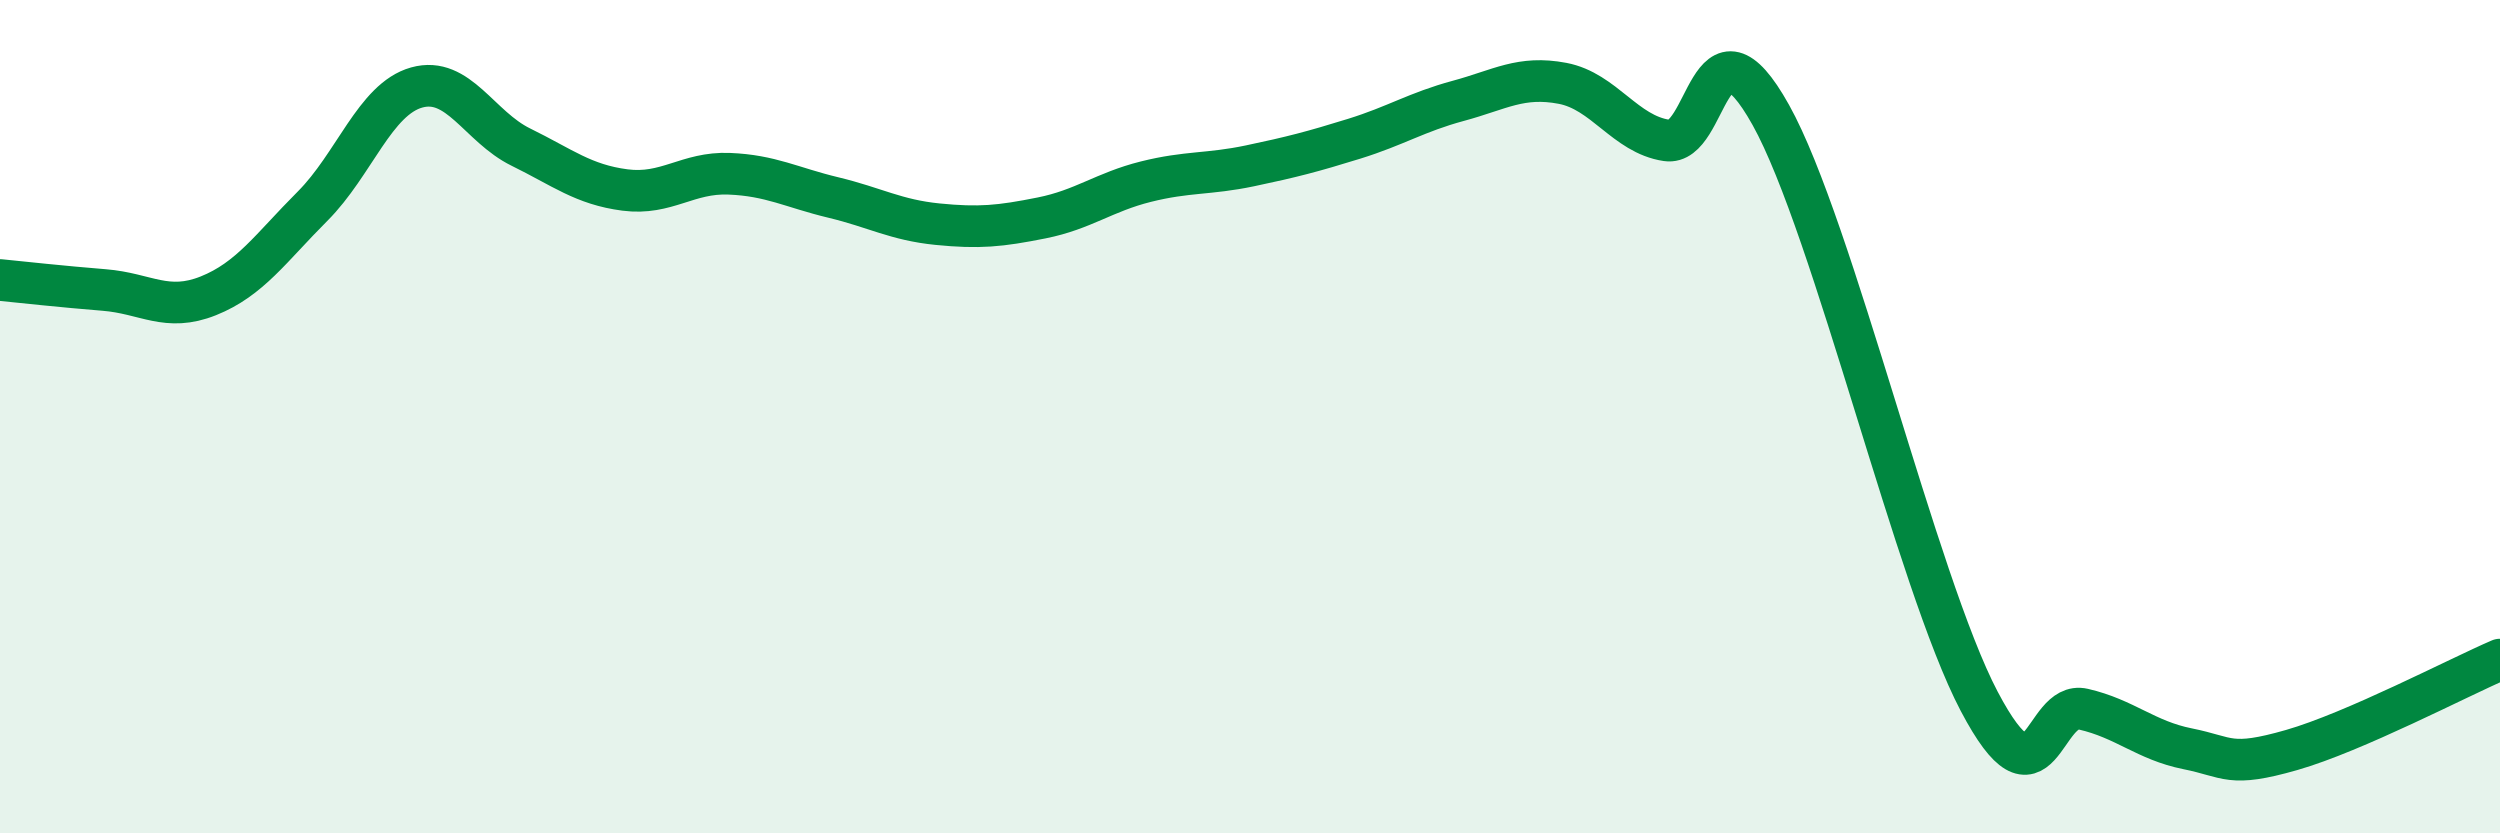
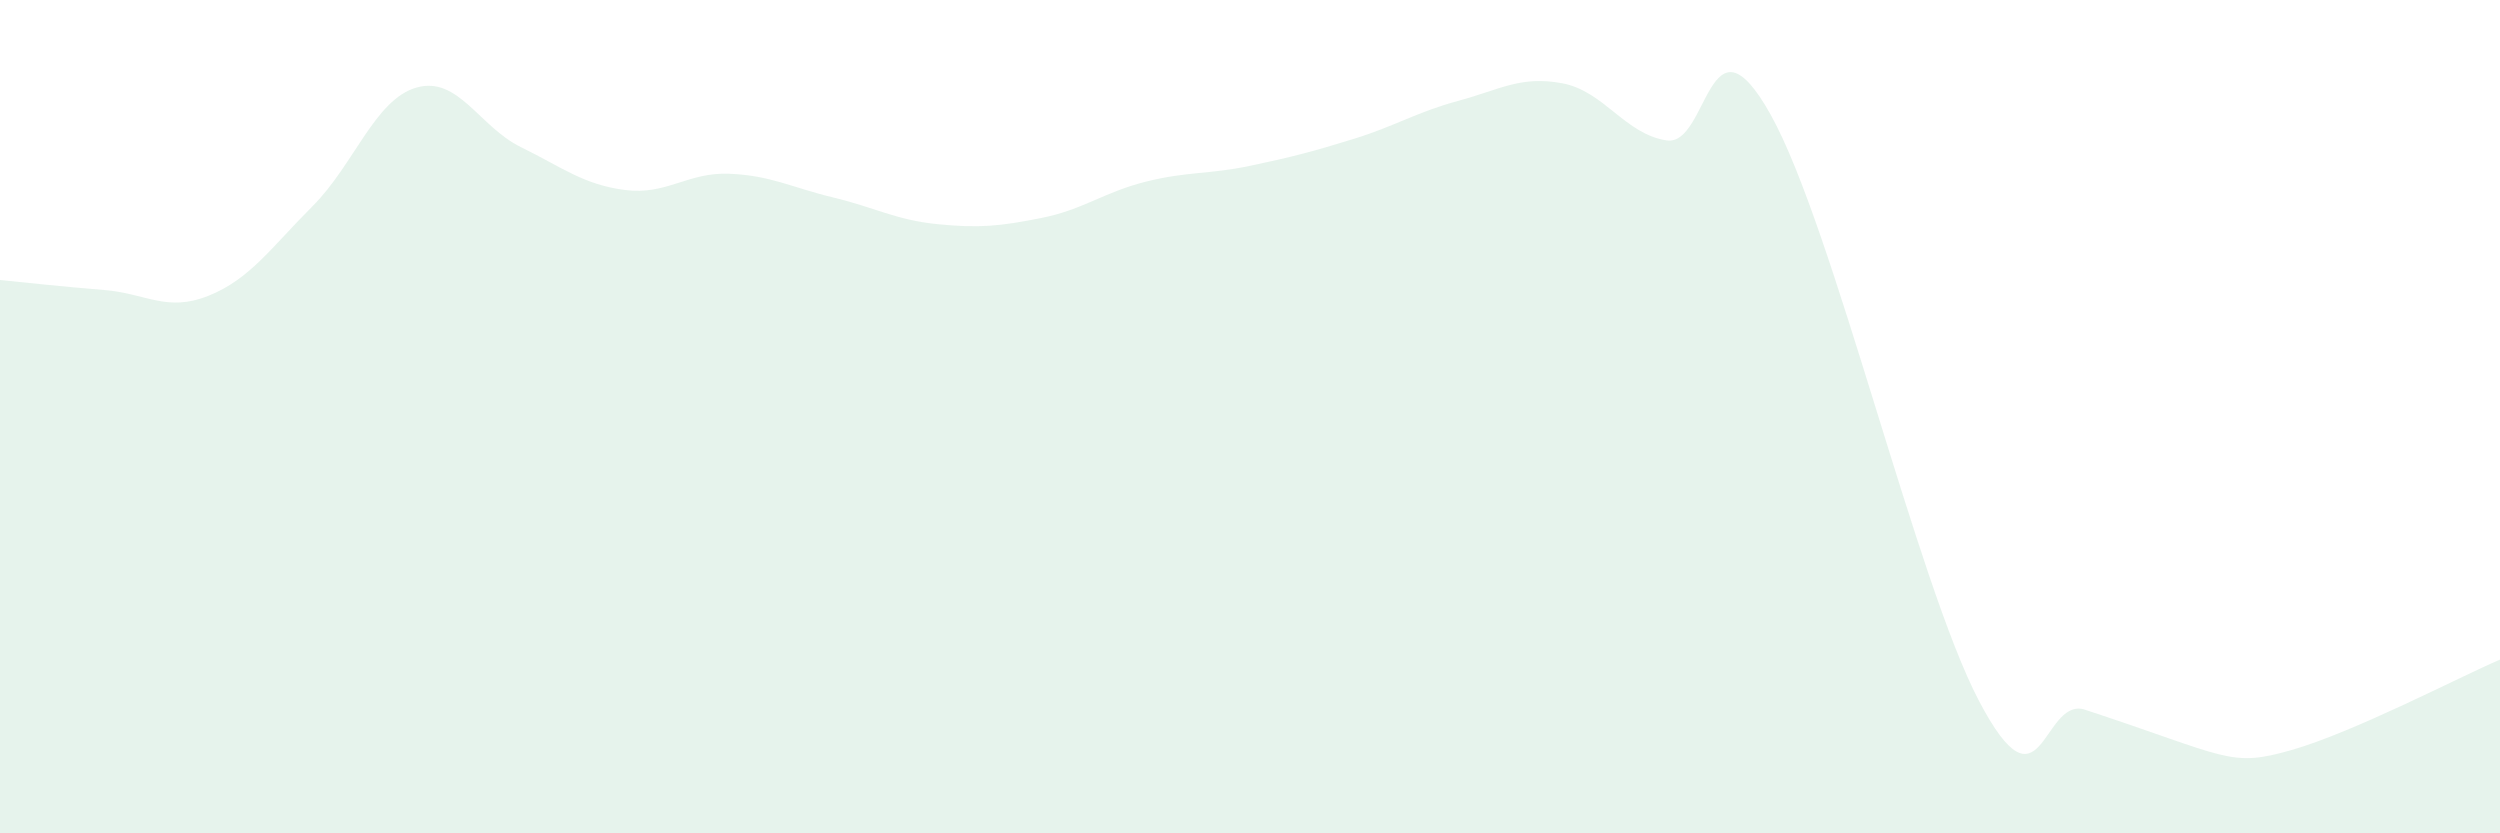
<svg xmlns="http://www.w3.org/2000/svg" width="60" height="20" viewBox="0 0 60 20">
-   <path d="M 0,6.72 C 0.5,6.77 1.5,6.88 2.5,6.96 C 3.5,7.04 4,7.5 5,7.1 C 6,6.7 6.5,5.95 7.5,4.95 C 8.5,3.95 9,2.38 10,2.1 C 11,1.82 11.5,3.04 12.5,3.53 C 13.5,4.02 14,4.43 15,4.56 C 16,4.69 16.5,4.13 17.5,4.17 C 18.5,4.21 19,4.5 20,4.74 C 21,4.98 21.5,5.28 22.5,5.38 C 23.5,5.48 24,5.43 25,5.23 C 26,5.03 26.5,4.61 27.5,4.36 C 28.5,4.11 29,4.19 30,3.98 C 31,3.77 31.5,3.64 32.5,3.33 C 33.5,3.02 34,2.69 35,2.42 C 36,2.15 36.5,1.81 37.5,2 C 38.5,2.19 39,3.22 40,3.37 C 41,3.52 41,0.07 42.5,2.76 C 44,5.45 46,13.98 47.5,16.83 C 49,19.68 49,16.79 50,17.02 C 51,17.25 51.5,17.77 52.5,17.97 C 53.5,18.17 53.5,18.43 55,18 C 56.5,17.57 59,16.26 60,15.83L60 20L0 20Z" fill="#008740" opacity="0.1" stroke-linecap="round" stroke-linejoin="round" />
-   <path d="M 0,6.72 C 0.5,6.77 1.5,6.88 2.5,6.96 C 3.5,7.04 4,7.5 5,7.1 C 6,6.7 6.5,5.95 7.5,4.95 C 8.5,3.95 9,2.38 10,2.1 C 11,1.82 11.5,3.04 12.5,3.53 C 13.5,4.02 14,4.43 15,4.56 C 16,4.69 16.5,4.13 17.5,4.17 C 18.5,4.21 19,4.5 20,4.74 C 21,4.98 21.5,5.28 22.5,5.38 C 23.5,5.48 24,5.43 25,5.23 C 26,5.03 26.5,4.61 27.5,4.36 C 28.5,4.11 29,4.19 30,3.98 C 31,3.77 31.5,3.64 32.5,3.33 C 33.5,3.02 34,2.69 35,2.42 C 36,2.15 36.5,1.81 37.5,2 C 38.5,2.19 39,3.22 40,3.37 C 41,3.52 41,0.07 42.5,2.76 C 44,5.45 46,13.98 47.5,16.83 C 49,19.68 49,16.79 50,17.02 C 51,17.25 51.5,17.77 52.5,17.97 C 53.5,18.17 53.5,18.43 55,18 C 56.5,17.57 59,16.26 60,15.83" stroke="#008740" stroke-width="1" fill="none" stroke-linecap="round" stroke-linejoin="round" />
+   <path d="M 0,6.72 C 0.5,6.77 1.5,6.88 2.5,6.96 C 3.5,7.04 4,7.5 5,7.1 C 6,6.7 6.5,5.95 7.5,4.95 C 8.5,3.95 9,2.38 10,2.1 C 11,1.82 11.5,3.04 12.5,3.53 C 13.5,4.02 14,4.43 15,4.56 C 16,4.69 16.5,4.13 17.5,4.17 C 18.5,4.21 19,4.5 20,4.74 C 21,4.98 21.5,5.28 22.5,5.38 C 23.5,5.48 24,5.43 25,5.23 C 26,5.03 26.5,4.61 27.5,4.36 C 28.5,4.11 29,4.19 30,3.98 C 31,3.77 31.5,3.64 32.5,3.33 C 33.5,3.02 34,2.69 35,2.42 C 36,2.15 36.5,1.81 37.5,2 C 38.5,2.19 39,3.22 40,3.37 C 41,3.52 41,0.07 42.5,2.76 C 44,5.45 46,13.98 47.5,16.83 C 49,19.68 49,16.79 50,17.02 C 53.5,18.17 53.5,18.43 55,18 C 56.5,17.57 59,16.26 60,15.83L60 20L0 20Z" fill="#008740" opacity="0.1" stroke-linecap="round" stroke-linejoin="round" />
</svg>